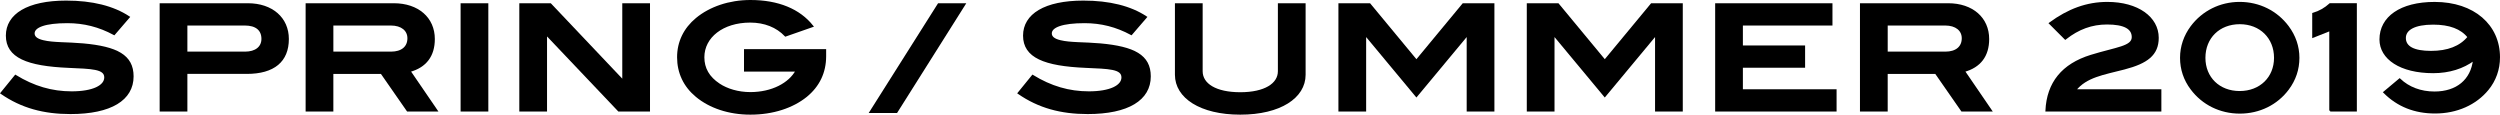
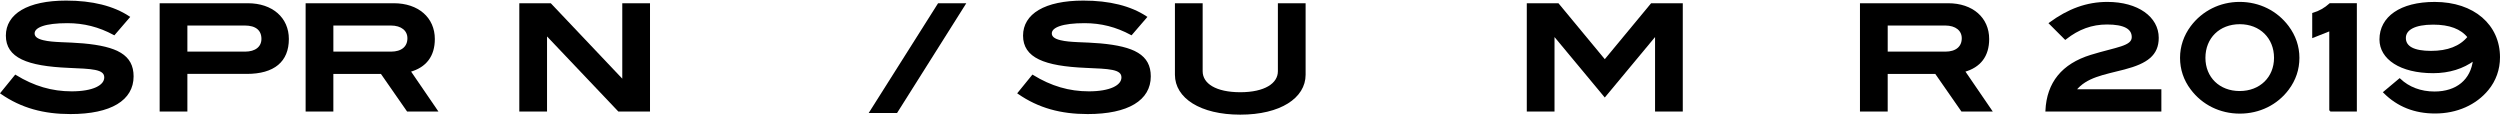
<svg xmlns="http://www.w3.org/2000/svg" version="1.1" id="レイヤー_1" x="0px" y="0px" viewBox="0 0 203.853 9.349" style="enable-background:new 0 0 203.853 9.349;" xml:space="preserve">
  <style type="text/css">
	.st0{stroke:#000000;stroke-width:0.15;stroke-miterlimit:10;}
</style>
  <g>
    <g>
      <path class="st0" d="M5.494,1.814c-1.811,0-2.746,0.348-2.746,0.911    c0,0.3,0.252,0.504,0.755,0.624c0.828,0.204,1.943,0.144,3.286,0.264    c2.722,0.252,4.03,0.911,4.03,2.615c0,1.883-1.775,2.998-5.073,2.998    c-2.171,0-3.97-0.48-5.637-1.631l1.151-1.415    c1.487,0.911,2.962,1.343,4.582,1.343c1.751,0,2.734-0.504,2.734-1.211    c0-0.768-1.127-0.768-2.974-0.852C2.22,5.316,0.553,4.644,0.553,2.905    c0-1.703,1.703-2.782,4.845-2.782c2.123,0,3.838,0.432,5.109,1.271L9.308,2.786    C8.085,2.126,6.85,1.814,5.494,1.814z" />
      <path class="st0" d="M23.479,3.181c0,1.799-1.151,2.77-3.358,2.77h-4.917v3.07h-2.111    V0.339h7.112C22.184,0.339,23.479,1.49,23.479,3.181z M21.392,3.169    c0-0.744-0.504-1.163-1.427-1.163h-4.761v2.279h4.773    C20.865,4.285,21.392,3.853,21.392,3.169z" />
      <path class="st0" d="M33.236,9.022l-2.135-3.07h-3.994v3.07h-2.111V0.339h7.112    c1.979,0,3.274,1.151,3.274,2.842c0,1.367-0.672,2.255-1.979,2.615l2.207,3.226    H33.236z M33.296,3.121c0-0.66-0.528-1.115-1.427-1.115h-4.761v2.279h4.773    C32.781,4.285,33.296,3.841,33.296,3.121z" />
-       <path class="st0" d="M37.633,9.022V0.339h2.111v8.683H37.633z" />
      <path class="st0" d="M50.456,9.022L44.567,2.821h-0.036v6.201H42.42V0.339h2.459    l5.889,6.213h0.048V0.339h2.111v8.683H50.456z" />
-       <path class="st0" d="M65.731,7.847c-1.104,0.888-2.698,1.427-4.545,1.427    c-1.751,0-3.31-0.528-4.402-1.439c-0.984-0.816-1.499-1.907-1.499-3.166    c0-1.247,0.528-2.327,1.511-3.142C57.899,0.615,59.47,0.075,61.186,0.075    c2.267,0,3.994,0.72,5.061,2.063l-2.195,0.768    c-0.708-0.744-1.703-1.139-2.878-1.139c-2.255,0-3.814,1.247-3.814,2.902    c0,0.911,0.42,1.643,1.271,2.207c0.648,0.432,1.559,0.708,2.555,0.708    c1.763,0,3.19-0.756,3.766-1.823h-4.21V4.081h6.548v0.504    C67.29,5.904,66.762,7.007,65.731,7.847z" />
      <path class="st0" d="M73.104,9.142h-2.135l5.565-8.803h2.123L73.104,9.142z" />
      <path class="st0" d="M88.437,1.814c-1.811,0-2.746,0.348-2.746,0.911    c0,0.3,0.252,0.504,0.755,0.624c0.828,0.204,1.943,0.144,3.286,0.264    c2.722,0.252,4.03,0.911,4.03,2.615c0,1.883-1.775,2.998-5.073,2.998    c-2.171,0-3.97-0.48-5.637-1.631l1.151-1.415    c1.487,0.911,2.962,1.343,4.582,1.343c1.751,0,2.734-0.504,2.734-1.211    c0-0.768-1.127-0.768-2.974-0.852c-3.382-0.144-5.049-0.816-5.049-2.555    c0-1.703,1.703-2.782,4.845-2.782c2.123,0,3.838,0.432,5.109,1.271l-1.199,1.391    C91.028,2.126,89.792,1.814,88.437,1.814z" />
      <path class="st0" d="M101.133,9.274c-3.25,0-5.253-1.343-5.253-3.178V0.339h2.111v5.469    c0,1.067,1.139,1.787,3.142,1.787c2.003,0,3.142-0.732,3.142-1.787V0.339h2.111    v5.757C106.386,7.931,104.383,9.274,101.133,9.274z" />
-       <path class="st0" d="M119.67,9.022V2.857h-0.036l-4.138,4.977l-4.138-4.977h-0.036    v6.165h-2.111V0.339h2.471l3.814,4.605l3.814-4.605h2.471v8.683H119.67z" />
      <path class="st0" d="M135.03,9.022V2.857h-0.036l-4.138,4.977l-4.138-4.977h-0.036    v6.165h-2.111V0.339h2.471l3.814,4.605l3.814-4.605h2.471v8.683H135.03z" />
-       <path class="st0" d="M139.931,9.022V0.339h9.415v1.667h-7.304v1.775h5.073v1.667h-5.073    v1.907h7.64v1.667H139.931z" />
      <path class="st0" d="M159.979,9.022L157.844,5.952h-3.994v3.07h-2.111V0.339h7.112    c1.979,0,3.274,1.151,3.274,2.842c0,1.367-0.672,2.255-1.979,2.615l2.207,3.226    H159.979z M160.039,3.121c0-0.66-0.528-1.115-1.427-1.115h-4.761v2.279h4.773    C159.523,4.285,160.039,3.841,160.039,3.121z" />
      <path class="st0" d="M166.86,9.022c0.108-2.267,1.319-3.754,3.634-4.474    c2.099-0.648,3.406-0.708,3.406-1.523c0-0.732-0.696-1.103-2.087-1.103    c-1.248,0-2.339,0.396-3.406,1.235l-1.259-1.259    c1.523-1.115,3.022-1.667,4.689-1.667c2.471,0,4.114,1.199,4.114,2.854    c0,1.367-0.888,2.027-2.735,2.507c-1.703,0.444-3.118,0.636-4.006,1.763h6.956    v1.667H166.86z" />
      <path class="st0" d="M186.57,7.259c-0.911,1.223-2.339,1.931-3.934,1.931    c-1.595,0-3.022-0.708-3.946-1.943c-0.564-0.744-0.852-1.607-0.852-2.531    c0-0.924,0.3-1.787,0.852-2.531c0.924-1.235,2.351-1.955,3.934-1.955    s3.01,0.708,3.934,1.943c0.564,0.756,0.864,1.619,0.864,2.543    C187.422,5.652,187.134,6.503,186.57,7.259z M182.636,1.898    c-1.691,0-2.878,1.163-2.878,2.818c0,1.631,1.187,2.782,2.866,2.782    c1.691,0,2.878-1.163,2.878-2.782C185.503,3.073,184.316,1.898,182.636,1.898z" />
      <path class="st0" d="M190.007,9.022V2.45l-1.391,0.552V1.118    c0.528-0.156,0.983-0.42,1.379-0.78h2.111v8.683H190.007z" />
      <path class="st0" d="M198.405,5.892c-2.675,0-4.306-1.127-4.306-2.674    c0-1.799,1.643-2.986,4.426-2.986c3.19,0,5.253,1.847,5.253,4.438    c0,0.983-0.324,1.883-0.924,2.615c-0.983,1.199-2.519,1.895-4.294,1.895    c-1.655,0-3.034-0.54-4.15-1.655l1.259-1.055    c0.732,0.696,1.715,1.067,2.843,1.067c1.823,0,3.034-0.995,3.214-2.663    C200.839,5.532,199.7,5.892,198.405,5.892z M198.405,1.934    c-1.511,0-2.303,0.444-2.303,1.163c0,0.744,0.719,1.127,2.123,1.127    c1.379,0,2.399-0.396,3.058-1.199C200.708,2.294,199.748,1.934,198.405,1.934z" />
    </g>
  </g>
</svg>